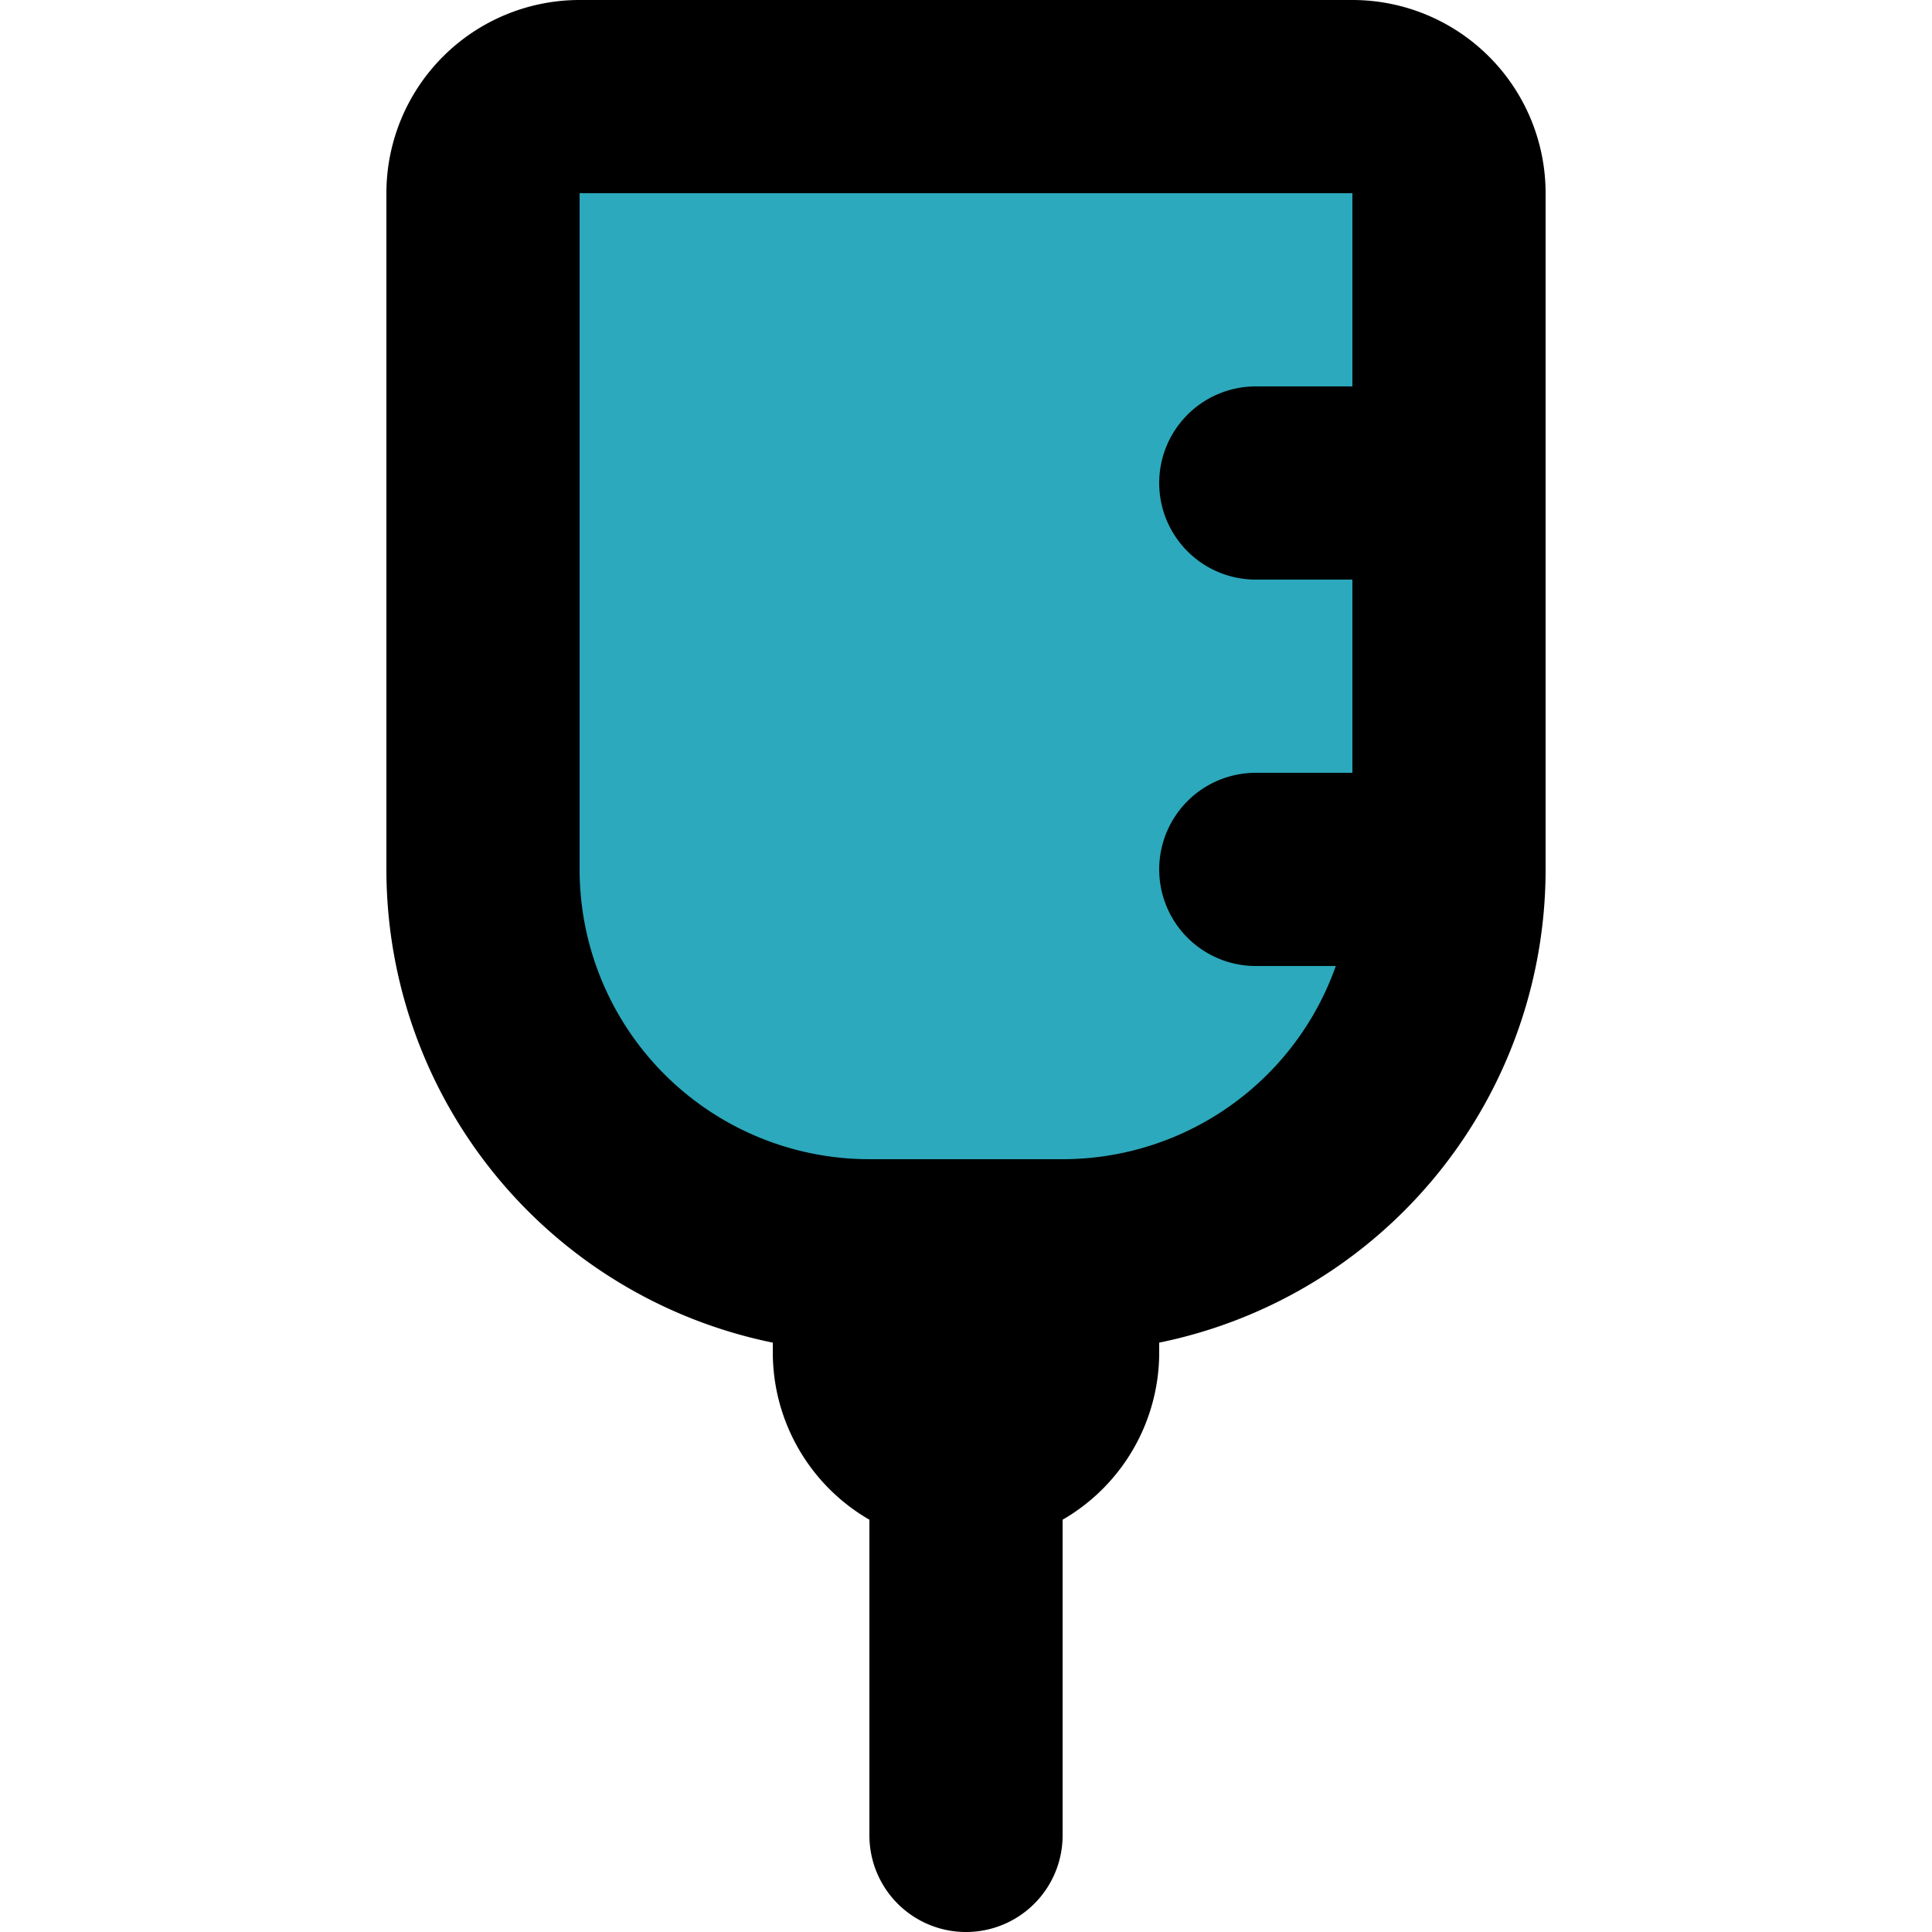
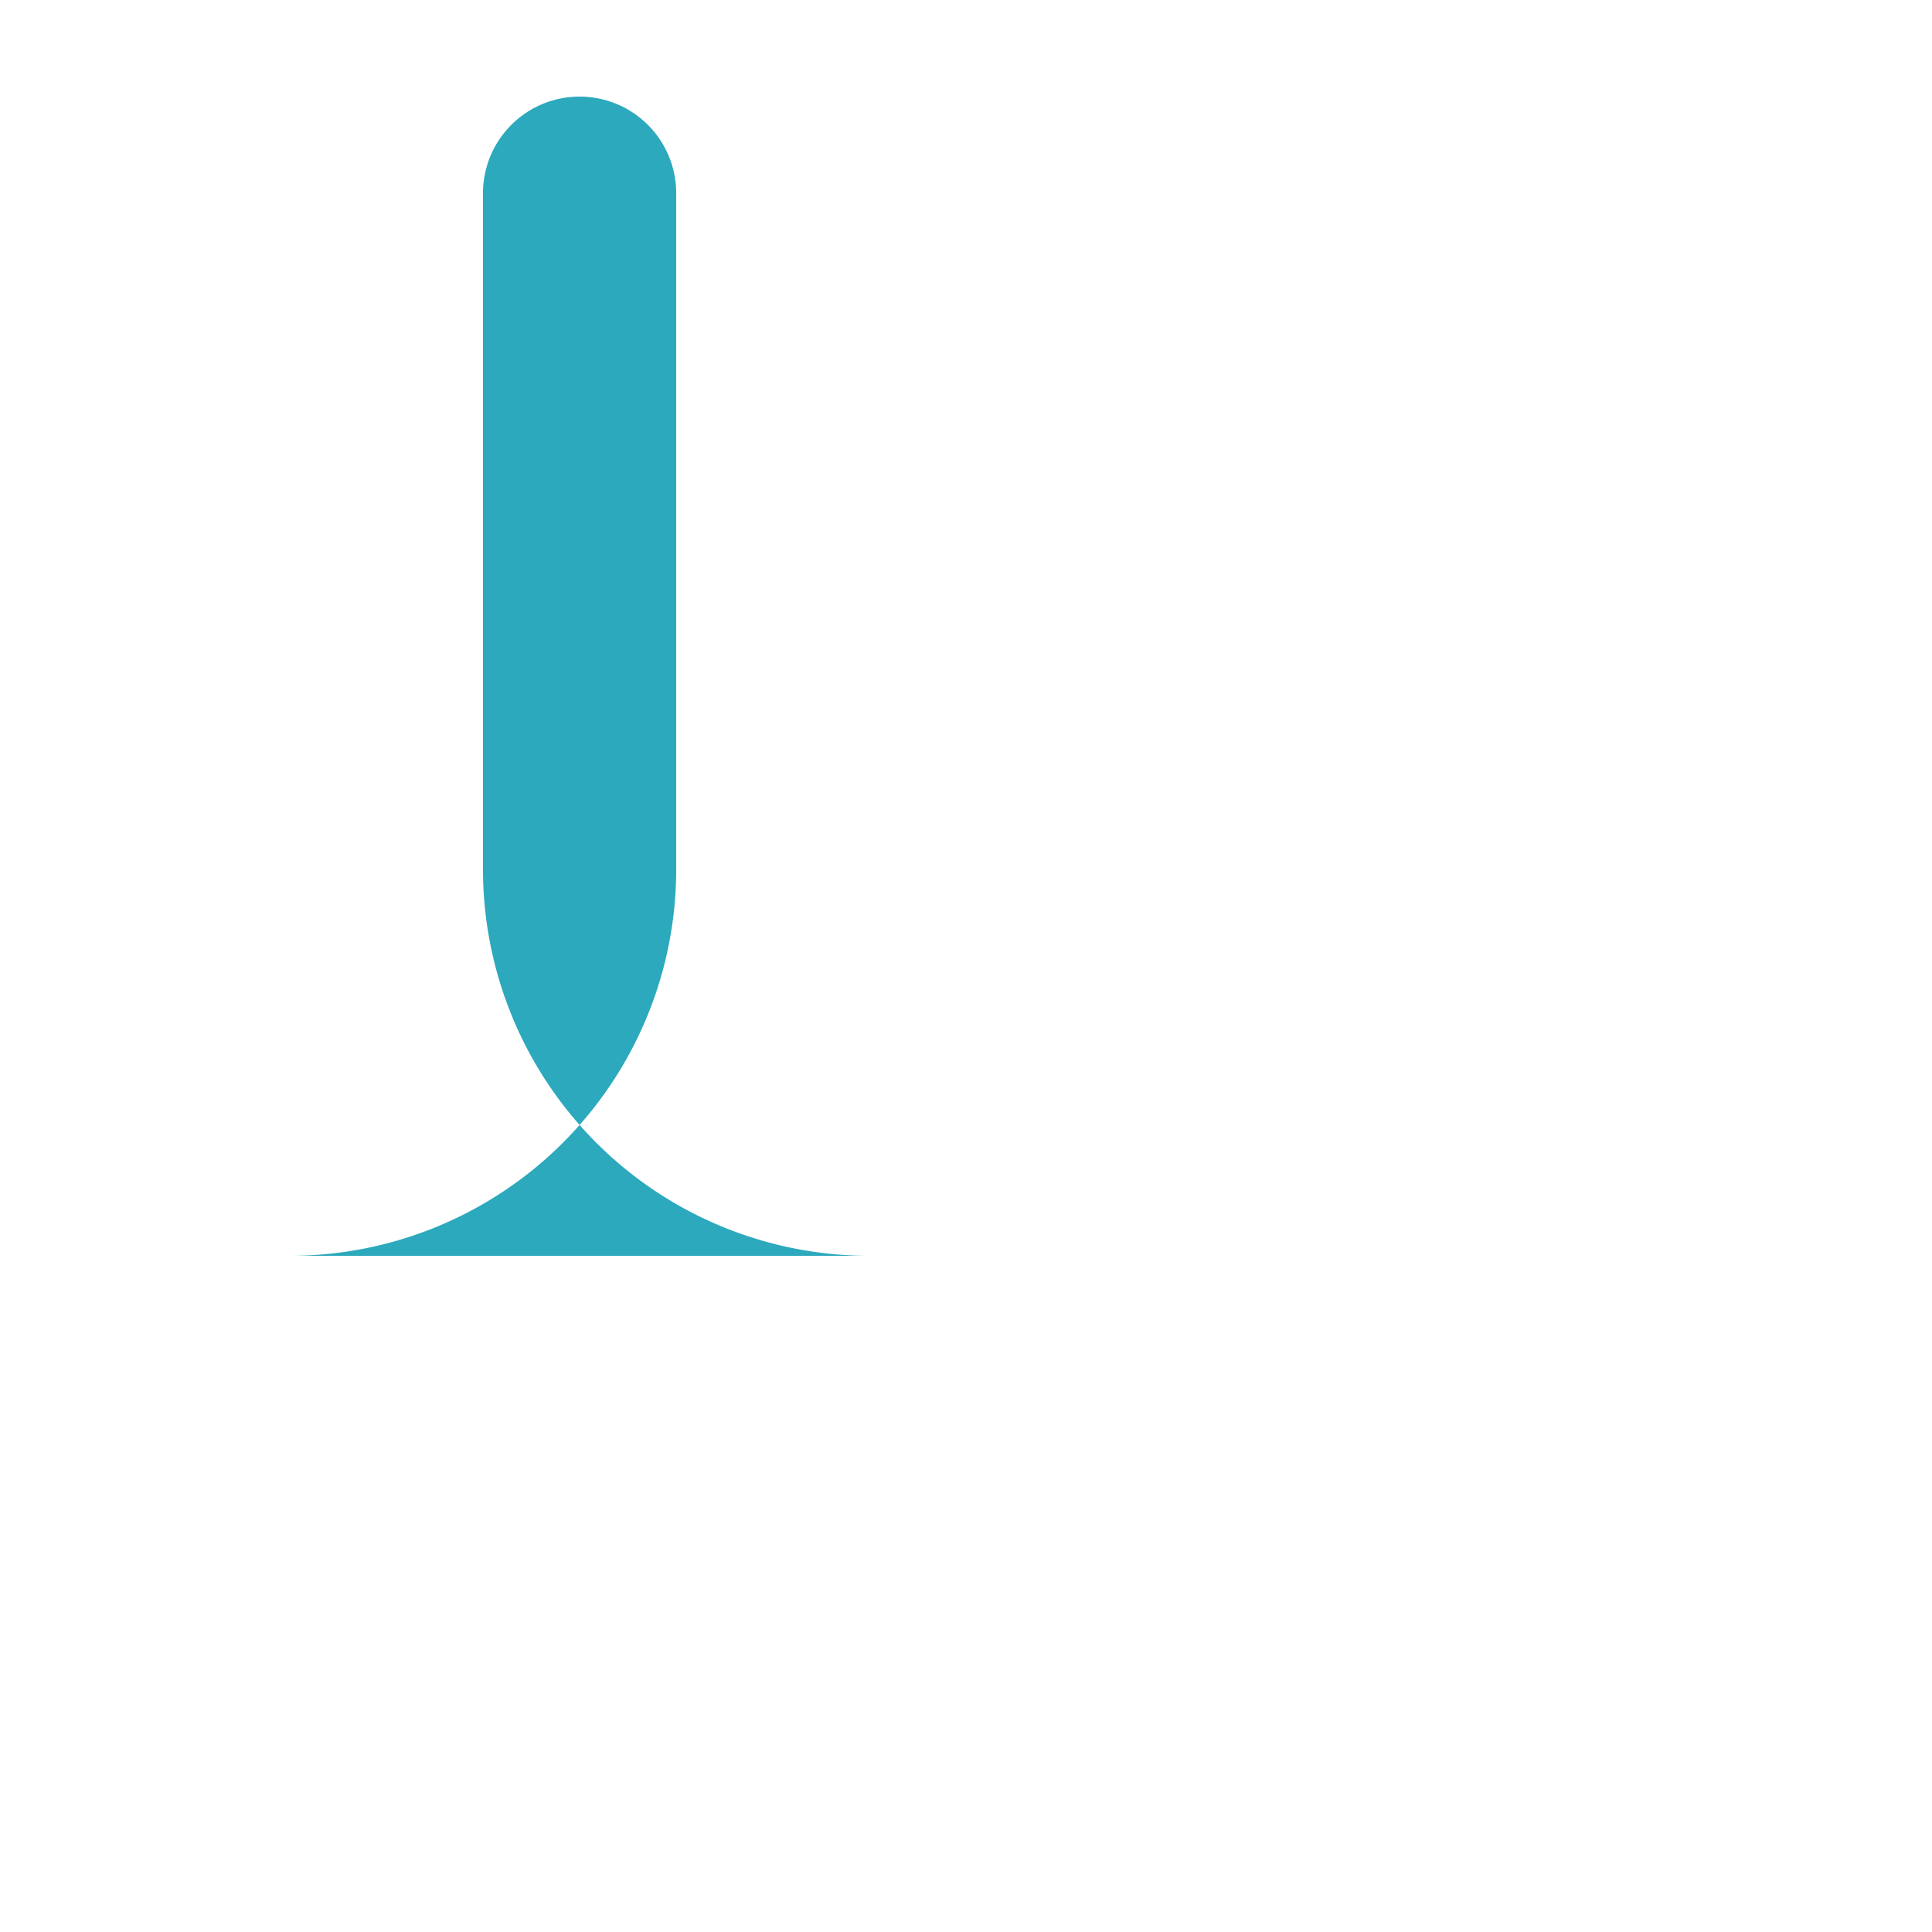
<svg xmlns="http://www.w3.org/2000/svg" width="800px" height="800px" viewBox="-4 0 20 20">
  <g id="iv-bag-2" transform="translate(-6 -2)">
-     <path id="secondary" fill="#2ca9bc" d="M8,3h8a1,1,0,0,1,1,1v7a4,4,0,0,1-4,4H11a4,4,0,0,1-4-4V4A1,1,0,0,1,8,3Z" />
-     <path id="primary" d="M12,17h0a1,1,0,0,0,1-1V15H11v1A1,1,0,0,0,12,17Zm0,4V17m1-2H11a4,4,0,0,1-4-4V4A1,1,0,0,1,8,3h8a1,1,0,0,1,1,1v7A4,4,0,0,1,13,15Zm4-4H15m2-4H15" fill="none" stroke="#000000" stroke-linecap="round" stroke-linejoin="round" stroke-width="2" />
+     <path id="secondary" fill="#2ca9bc" d="M8,3a1,1,0,0,1,1,1v7a4,4,0,0,1-4,4H11a4,4,0,0,1-4-4V4A1,1,0,0,1,8,3Z" />
  </g>
</svg>